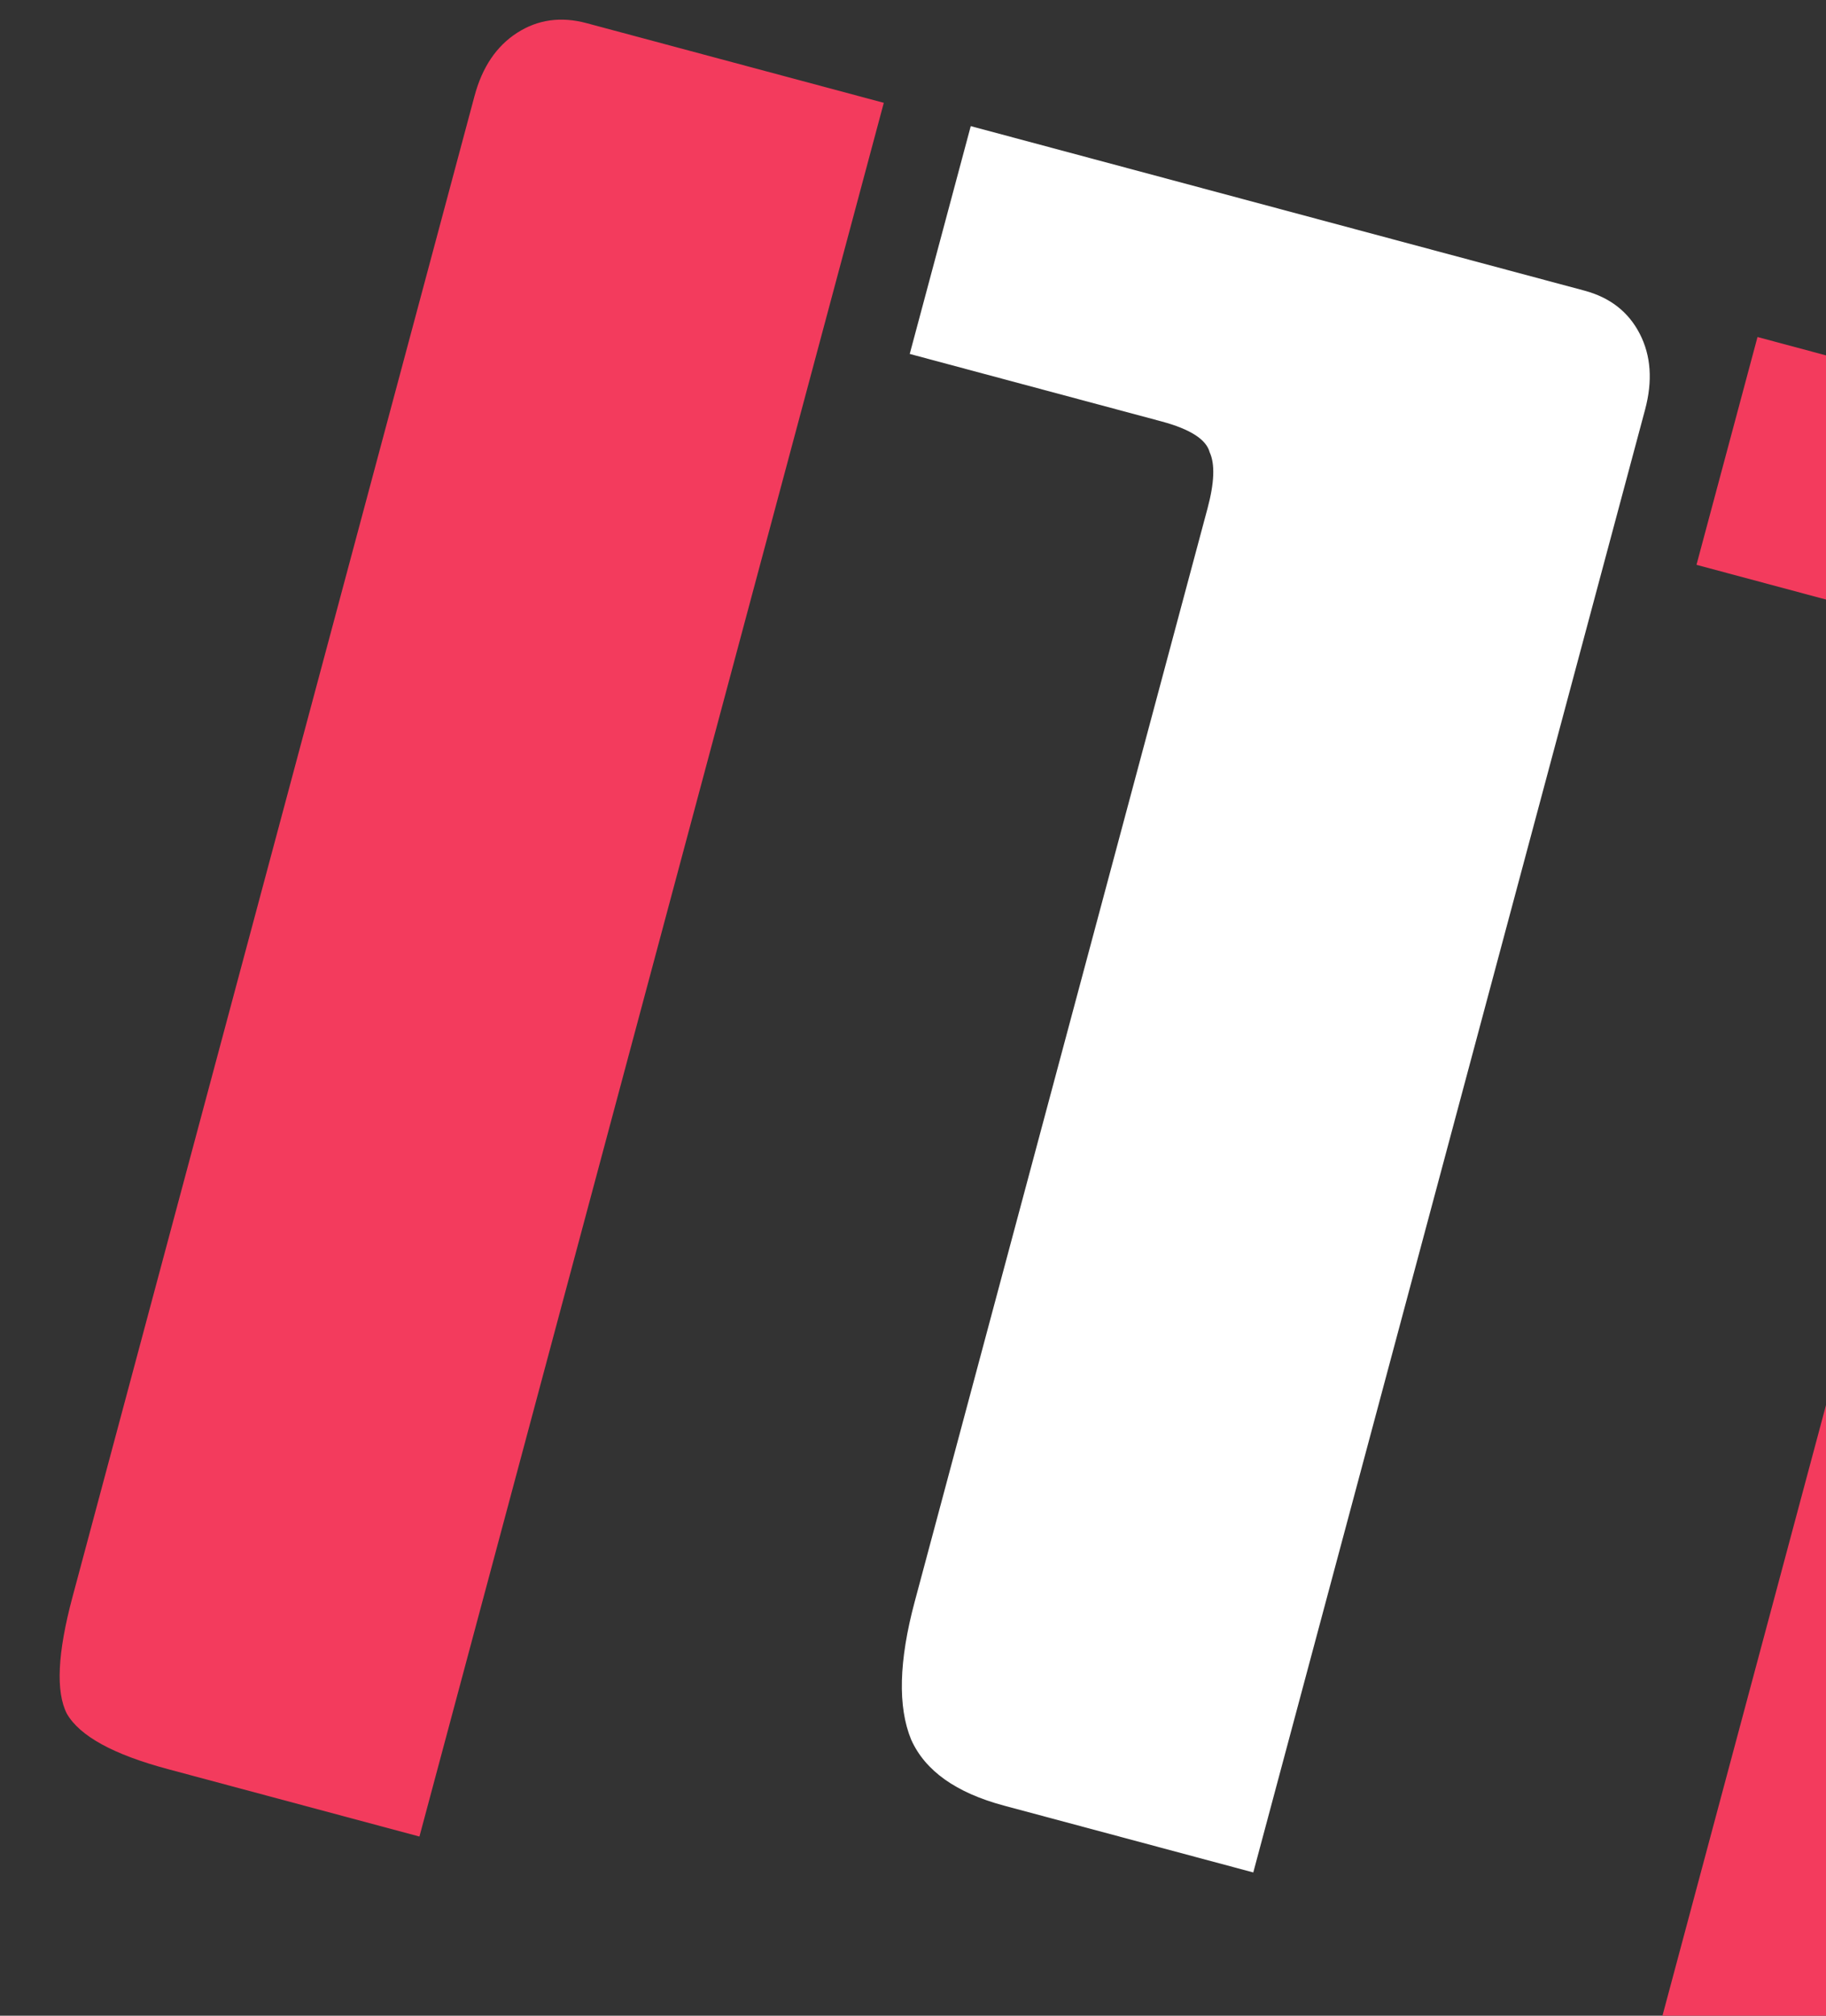
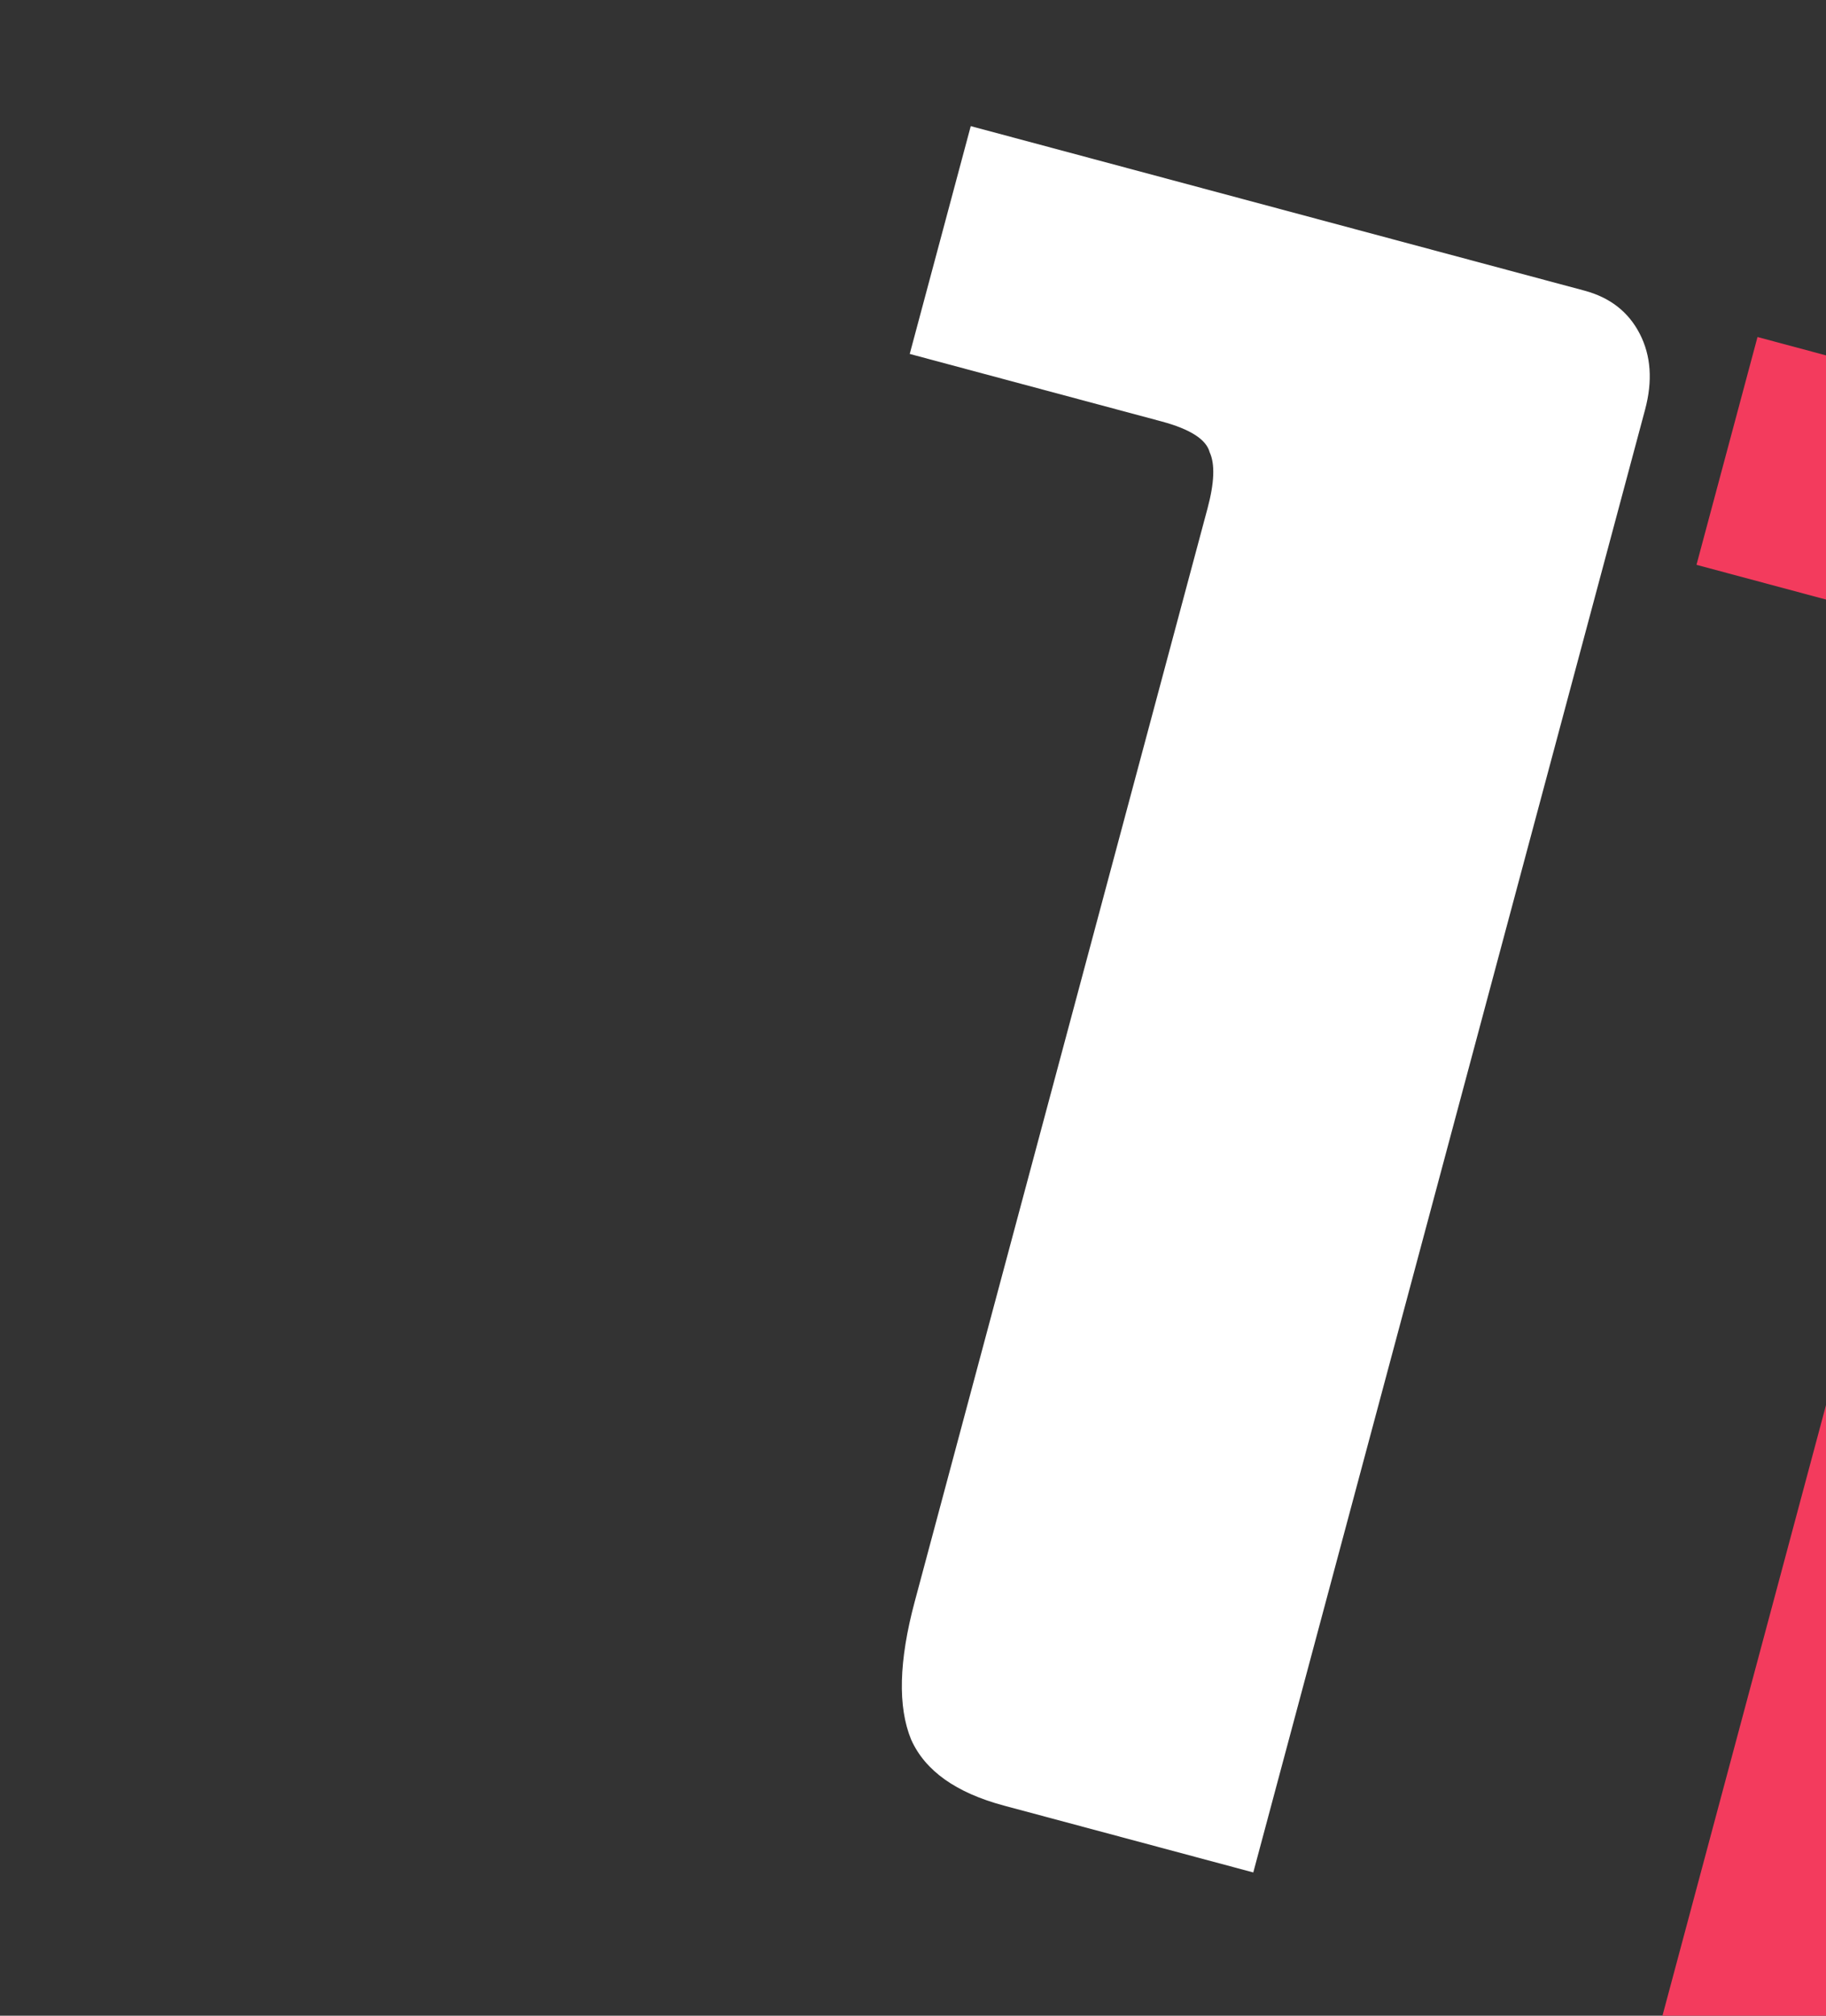
<svg xmlns="http://www.w3.org/2000/svg" width="696" height="768" viewBox="0 0 696 768" fill="none">
  <rect x="0" y="0" width="696" height="768" fill="#333333" stroke="none" />
  <g clip-path="url(#clip0)">
-     <path d="M159.872 699.732L63.928 674.024C43.217 668.475 30.408 661.452 25.503 652.957C21.206 644.624 21.914 629.799 27.626 608.481L180.876 36.546C183.813 25.583 189.226 17.567 197.113 12.499C205 7.432 213.816 6.204 223.563 8.815L336.868 39.175L159.872 699.732Z" fill="#F33B5D" />
    <path d="M370.012 48.056L603.932 110.734C613.679 113.346 620.7 118.818 624.997 127.15C629.293 135.482 629.973 145.13 627.035 156.094L477.702 713.411L382.672 687.947C364.397 683.051 352.606 674.668 347.298 662.801C342.153 650.325 342.6 632.818 348.639 610.282L460.271 193.665C462.882 183.92 463.154 176.812 461.088 172.341C459.794 167.424 453.664 163.497 442.699 160.559L346.755 134.851L370.012 48.056Z" fill="white" />
-     <path d="M669.891 128.407L806.953 165.133C851.423 177.049 882.887 193.64 901.346 214.906C920.414 236.336 924.889 265.933 914.77 303.696L779.147 809.849C773.435 831.167 766.33 844.279 757.834 849.183C749.947 854.251 735.648 854.01 714.936 848.46L618.993 822.752L765.632 275.486C768.243 265.74 768.516 258.632 766.449 254.161C765.155 249.245 759.025 245.318 748.06 242.38L646.634 215.202L669.891 128.407Z" fill="#F33B5D" />
+     <path d="M669.891 128.407L806.953 165.133C851.423 177.049 882.887 193.64 901.346 214.906C920.414 236.336 924.889 265.933 914.77 303.696L779.147 809.849C773.435 831.167 766.33 844.279 757.834 849.183L618.993 822.752L765.632 275.486C768.243 265.74 768.516 258.632 766.449 254.161C765.155 249.245 759.025 245.318 748.06 242.38L646.634 215.202L669.891 128.407Z" fill="#F33B5D" />
  </g>
  <defs>
    <clipPath id="clip0">
      <rect width="696" height="768" fill="white" />
    </clipPath>
  </defs>
</svg>